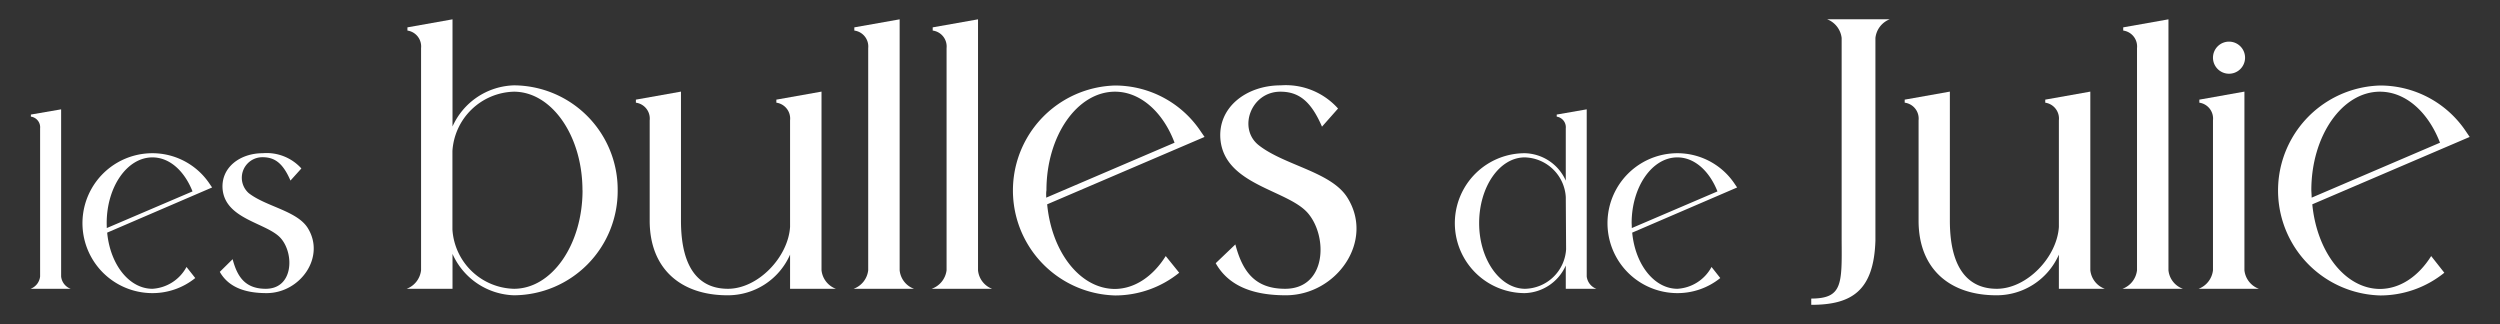
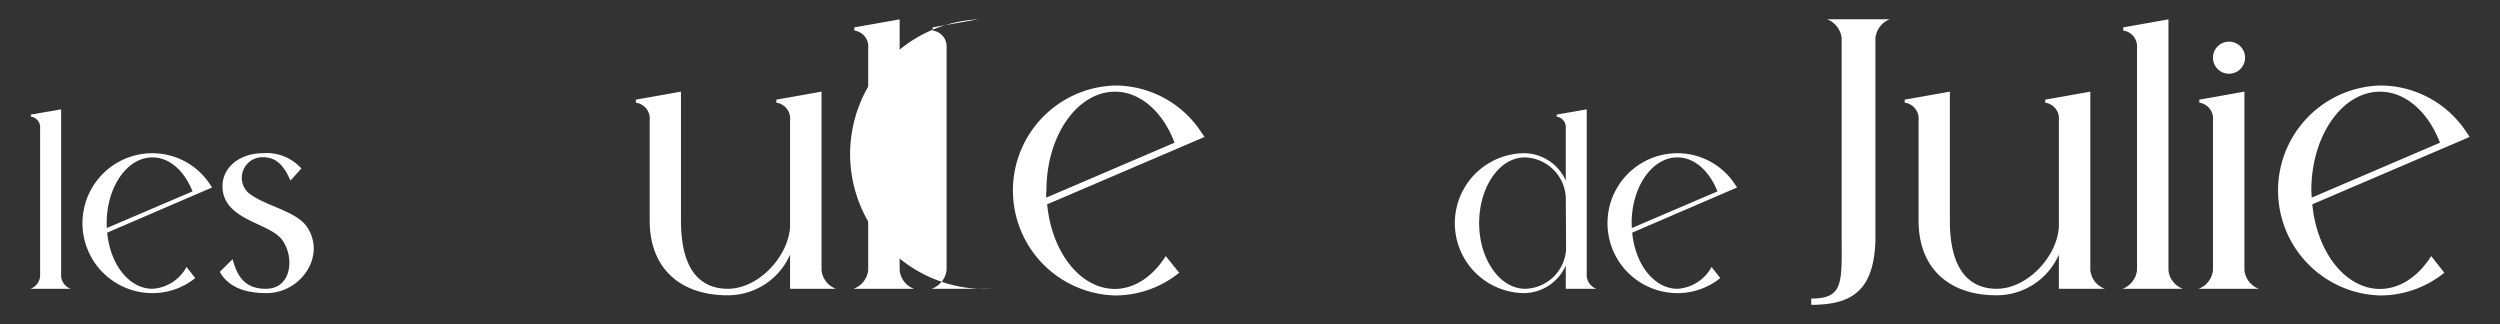
<svg xmlns="http://www.w3.org/2000/svg" id="Calque_1" data-name="Calque 1" viewBox="0 0 311.65 40.39">
  <rect x="0" y="0" width="311.65" height="40.39" fill="#333333" stroke="none" />
  <defs>
    <style>.cls-1{fill:#fff;}</style>
  </defs>
  <path class="cls-1" d="M8.81,36h-5A1.85,1.85,0,0,0,5,34.46V16a1.34,1.34,0,0,0-1.15-1.46v-.26l3.77-.65V34.46A1.83,1.83,0,0,0,8.81,36Z" />
  <path class="cls-1" d="M23.25,33.28l1.09,1.38A8.47,8.47,0,0,1,19,36.54,8.72,8.72,0,0,1,19,19.1a8.58,8.58,0,0,1,7.14,3.83l.3.44L13.36,29c.38,4,2.76,7,5.64,7A5.17,5.17,0,0,0,23.25,33.28Zm-9.94-4.85L24,23.86c-1-2.52-2.83-4.24-5-4.24-3.15,0-5.7,3.67-5.7,8.2C13.3,28,13.31,28.22,13.31,28.43Z" />
  <path class="cls-1" d="M33.23,36.54c-2.31,0-4.64-.54-5.83-2.65L29,32.31c.59,2.26,1.62,3.69,4.13,3.69,3.44,0,3.57-4.32,1.9-6.27s-6.92-2.33-7.28-6.14c-.23-2.7,2.16-4.49,5-4.49A5.83,5.83,0,0,1,37.57,21l-1.36,1.51c-.92-2.13-1.93-2.91-3.46-2.91A2.56,2.56,0,0,0,31,24.07c2.13,1.67,5.95,2.19,7.33,4.3C40.65,32,37.45,36.54,33.23,36.54Z" />
-   <path class="cls-1" d="M77,23.72A13,13,0,0,1,64.07,36.81a8.67,8.67,0,0,1-7.66-5.16V36H50.7a2.81,2.81,0,0,0,1.79-2.31V6a2,2,0,0,0-1.7-2.19V3.41l5.62-1V15.77a8.66,8.66,0,0,1,7.66-5.13A13,13,0,0,1,77,23.72Zm-4.39,0c0-6.78-3.83-12.29-8.55-12.29a7.89,7.89,0,0,0-7.66,7.39v9.79A7.88,7.88,0,0,0,64.07,36C68.79,36,72.62,30.51,72.62,23.72Z" />
  <path class="cls-1" d="M104.2,36H98.49V31.74a8.47,8.47,0,0,1-7.8,5.07c-5.82,0-9.7-3.3-9.7-9.3V15a2,2,0,0,0-1.72-2.2v-.38l5.62-1V27.51C84.89,34,87.57,36,90.74,36c3.76,0,7.51-3.94,7.75-7.71V15a2,2,0,0,0-1.71-2.2v-.38l5.63-1V33.69A2.78,2.78,0,0,0,104.2,36Z" />
  <path class="cls-1" d="M113.94,36h-7.53a2.79,2.79,0,0,0,1.82-2.31V6a2,2,0,0,0-1.73-2.19V3.41l5.65-1V33.69A2.74,2.74,0,0,0,113.94,36Z" />
-   <path class="cls-1" d="M123.67,36h-7.53A2.81,2.81,0,0,0,118,33.69V6a2,2,0,0,0-1.73-2.19V3.41l5.65-1V33.69A2.74,2.74,0,0,0,123.67,36Z" />
+   <path class="cls-1" d="M123.67,36h-7.53A2.81,2.81,0,0,0,118,33.69V6a2,2,0,0,0-1.73-2.19V3.41l5.65-1A2.74,2.74,0,0,0,123.67,36Z" />
  <path class="cls-1" d="M145.32,31.92,147,34a12.71,12.71,0,0,1-8,2.83,13.09,13.09,0,0,1,0-26.17,12.86,12.86,0,0,1,10.71,5.76l.45.65-19.62,8.4c.57,6,4.14,10.55,8.46,10.55C141.47,36,143.75,34.43,145.32,31.92Zm-14.9-7.28,16-6.85C145,14,142.18,11.43,139,11.43c-4.72,0-8.55,5.51-8.55,12.29C130.4,24,130.42,24.33,130.42,24.64Z" />
-   <path class="cls-1" d="M160.29,36.81c-3.45,0-6.95-.81-8.74-4L154,30.47c.89,3.38,2.44,5.53,6.2,5.53,5.16,0,5.36-6.47,2.86-9.41s-10.39-3.49-10.92-9.21c-.35-4,3.24-6.74,7.51-6.74a8.73,8.73,0,0,1,7.15,2.89l-2,2.26c-1.38-3.2-2.91-4.36-5.19-4.36-3.67,0-5.33,4.59-2.7,6.67,3.19,2.51,8.93,3.29,11,6.45C171.43,30,166.63,36.81,160.29,36.81Z" />
  <path class="cls-1" d="M199,36h-3.81V33.1a5.78,5.78,0,0,1-5.11,3.44,8.72,8.72,0,0,1,0-17.44,5.74,5.74,0,0,1,5.11,3.42V16a1.34,1.34,0,0,0-1.13-1.46v-.26l3.74-.65V34.46A1.87,1.87,0,0,0,199,36Zm-3.81-11.45a5.26,5.26,0,0,0-5.11-4.93c-3.15,0-5.69,3.67-5.69,8.2S187,36,190.12,36a5.24,5.24,0,0,0,5.11-4.93Z" />
  <path class="cls-1" d="M213.36,33.28l1.09,1.38a8.47,8.47,0,0,1-5.34,1.88,8.72,8.72,0,0,1,0-17.44,8.58,8.58,0,0,1,7.14,3.83l.3.44L203.47,29c.38,4,2.76,7,5.64,7A5.17,5.17,0,0,0,213.36,33.28Zm-9.94-4.85,10.68-4.57c-1-2.52-2.84-4.24-5-4.24-3.15,0-5.7,3.67-5.7,8.2C203.41,28,203.42,28.22,203.42,28.43Z" />
  <path class="cls-1" d="M229.58,30V4.73a2.85,2.85,0,0,0-1.82-2.33h7.82a2.83,2.83,0,0,0-1.79,2.33V30c-.2,6.25-2.95,8-8,8v-.78C229.67,37.21,229.62,35.44,229.58,30Z" />
  <path class="cls-1" d="M262.38,36h-5.72V31.74a8.47,8.47,0,0,1-7.79,5.07c-5.83,0-9.7-3.3-9.7-9.3V15a2,2,0,0,0-1.73-2.2v-.38l5.63-1V27.51c0,6.45,2.68,8.49,5.84,8.49,3.77,0,7.51-3.94,7.75-7.71V15a2,2,0,0,0-1.7-2.2v-.38l5.62-1V33.69A2.77,2.77,0,0,0,262.38,36Z" />
  <path class="cls-1" d="M272.12,36h-7.53a2.8,2.8,0,0,0,1.81-2.31V6a2,2,0,0,0-1.72-2.19V3.41l5.64-1V33.69A2.74,2.74,0,0,0,272.12,36Z" />
  <path class="cls-1" d="M275.87,33.69V15a2,2,0,0,0-1.7-2.2v-.38l5.62-1V33.69a2.77,2.77,0,0,0,1.8,2.31h-7.51A2.81,2.81,0,0,0,275.87,33.69Zm0-26.5a2,2,0,1,1,1.95,2A2,2,0,0,1,275.87,7.19Z" />
  <path class="cls-1" d="M303.07,31.92,304.71,34a12.71,12.71,0,0,1-8,2.83,13.09,13.09,0,0,1,0-26.17,12.86,12.86,0,0,1,10.72,5.76l.44.65-19.62,8.4c.58,6,4.14,10.55,8.46,10.55C299.22,36,301.5,34.43,303.07,31.92Zm-14.9-7.28,16-6.85c-1.46-3.79-4.25-6.36-7.49-6.36-4.71,0-8.55,5.51-8.55,12.29C288.14,24,288.17,24.33,288.17,24.64Z" />
</svg>